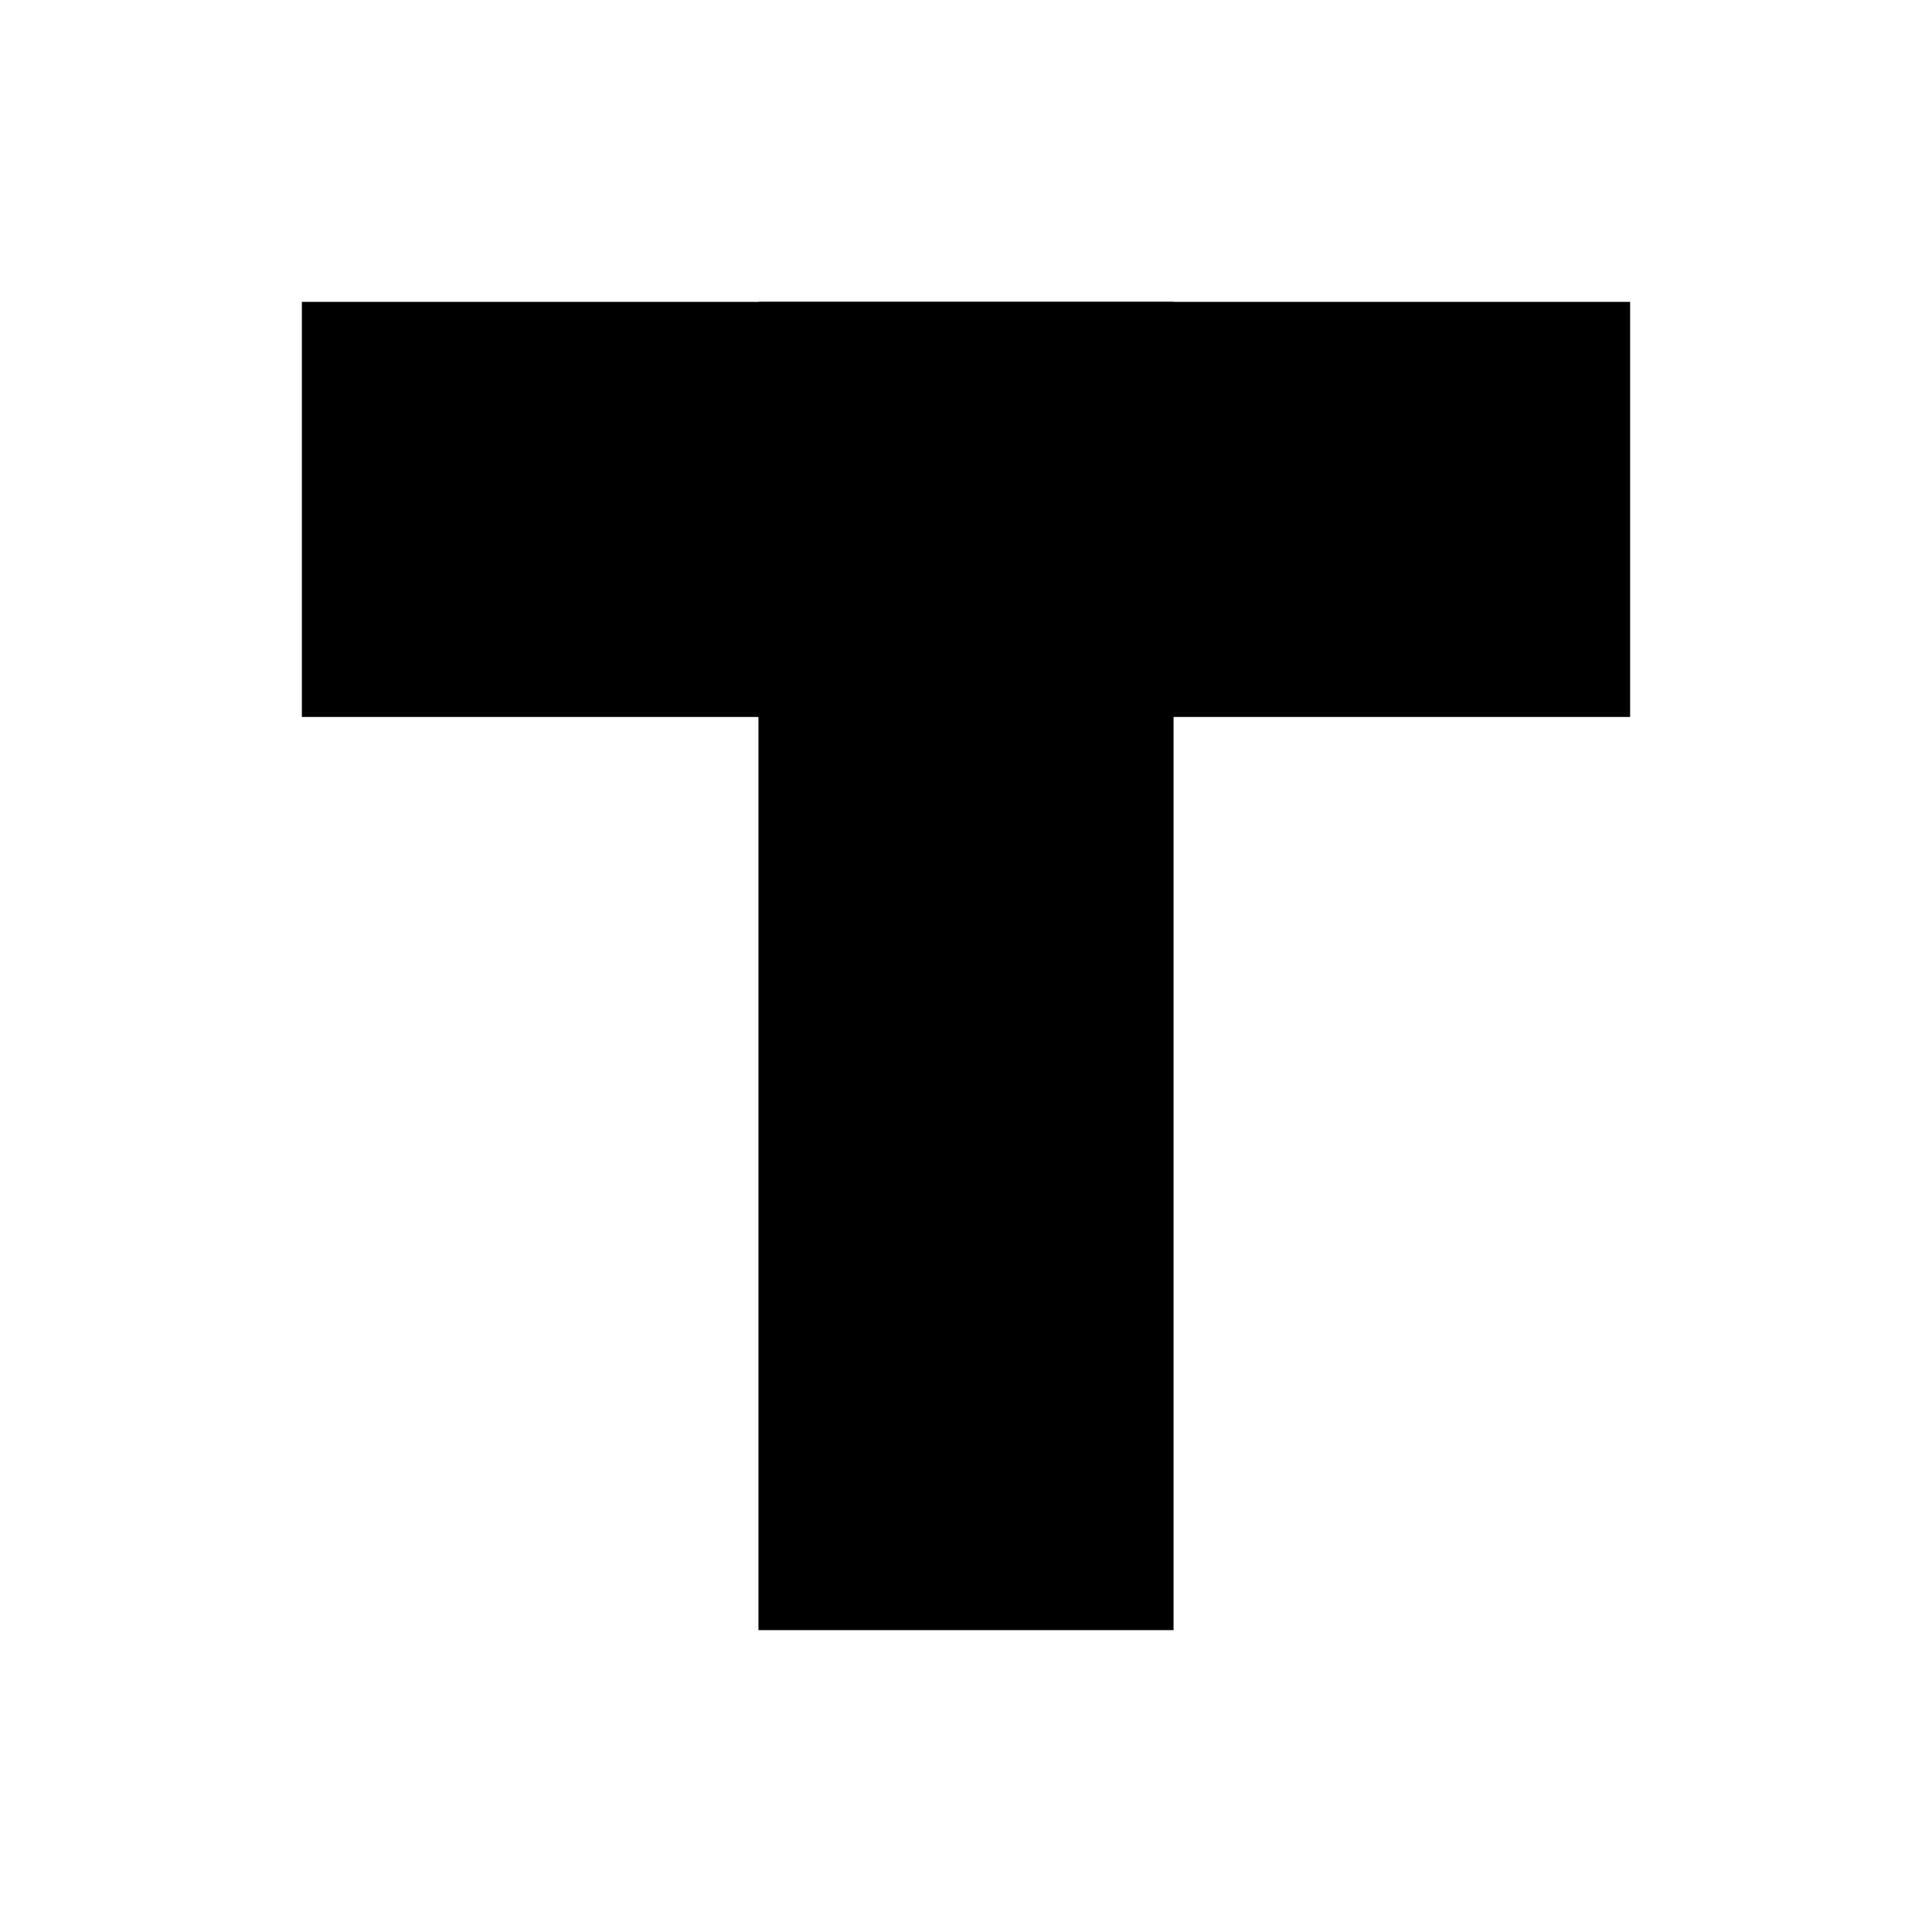
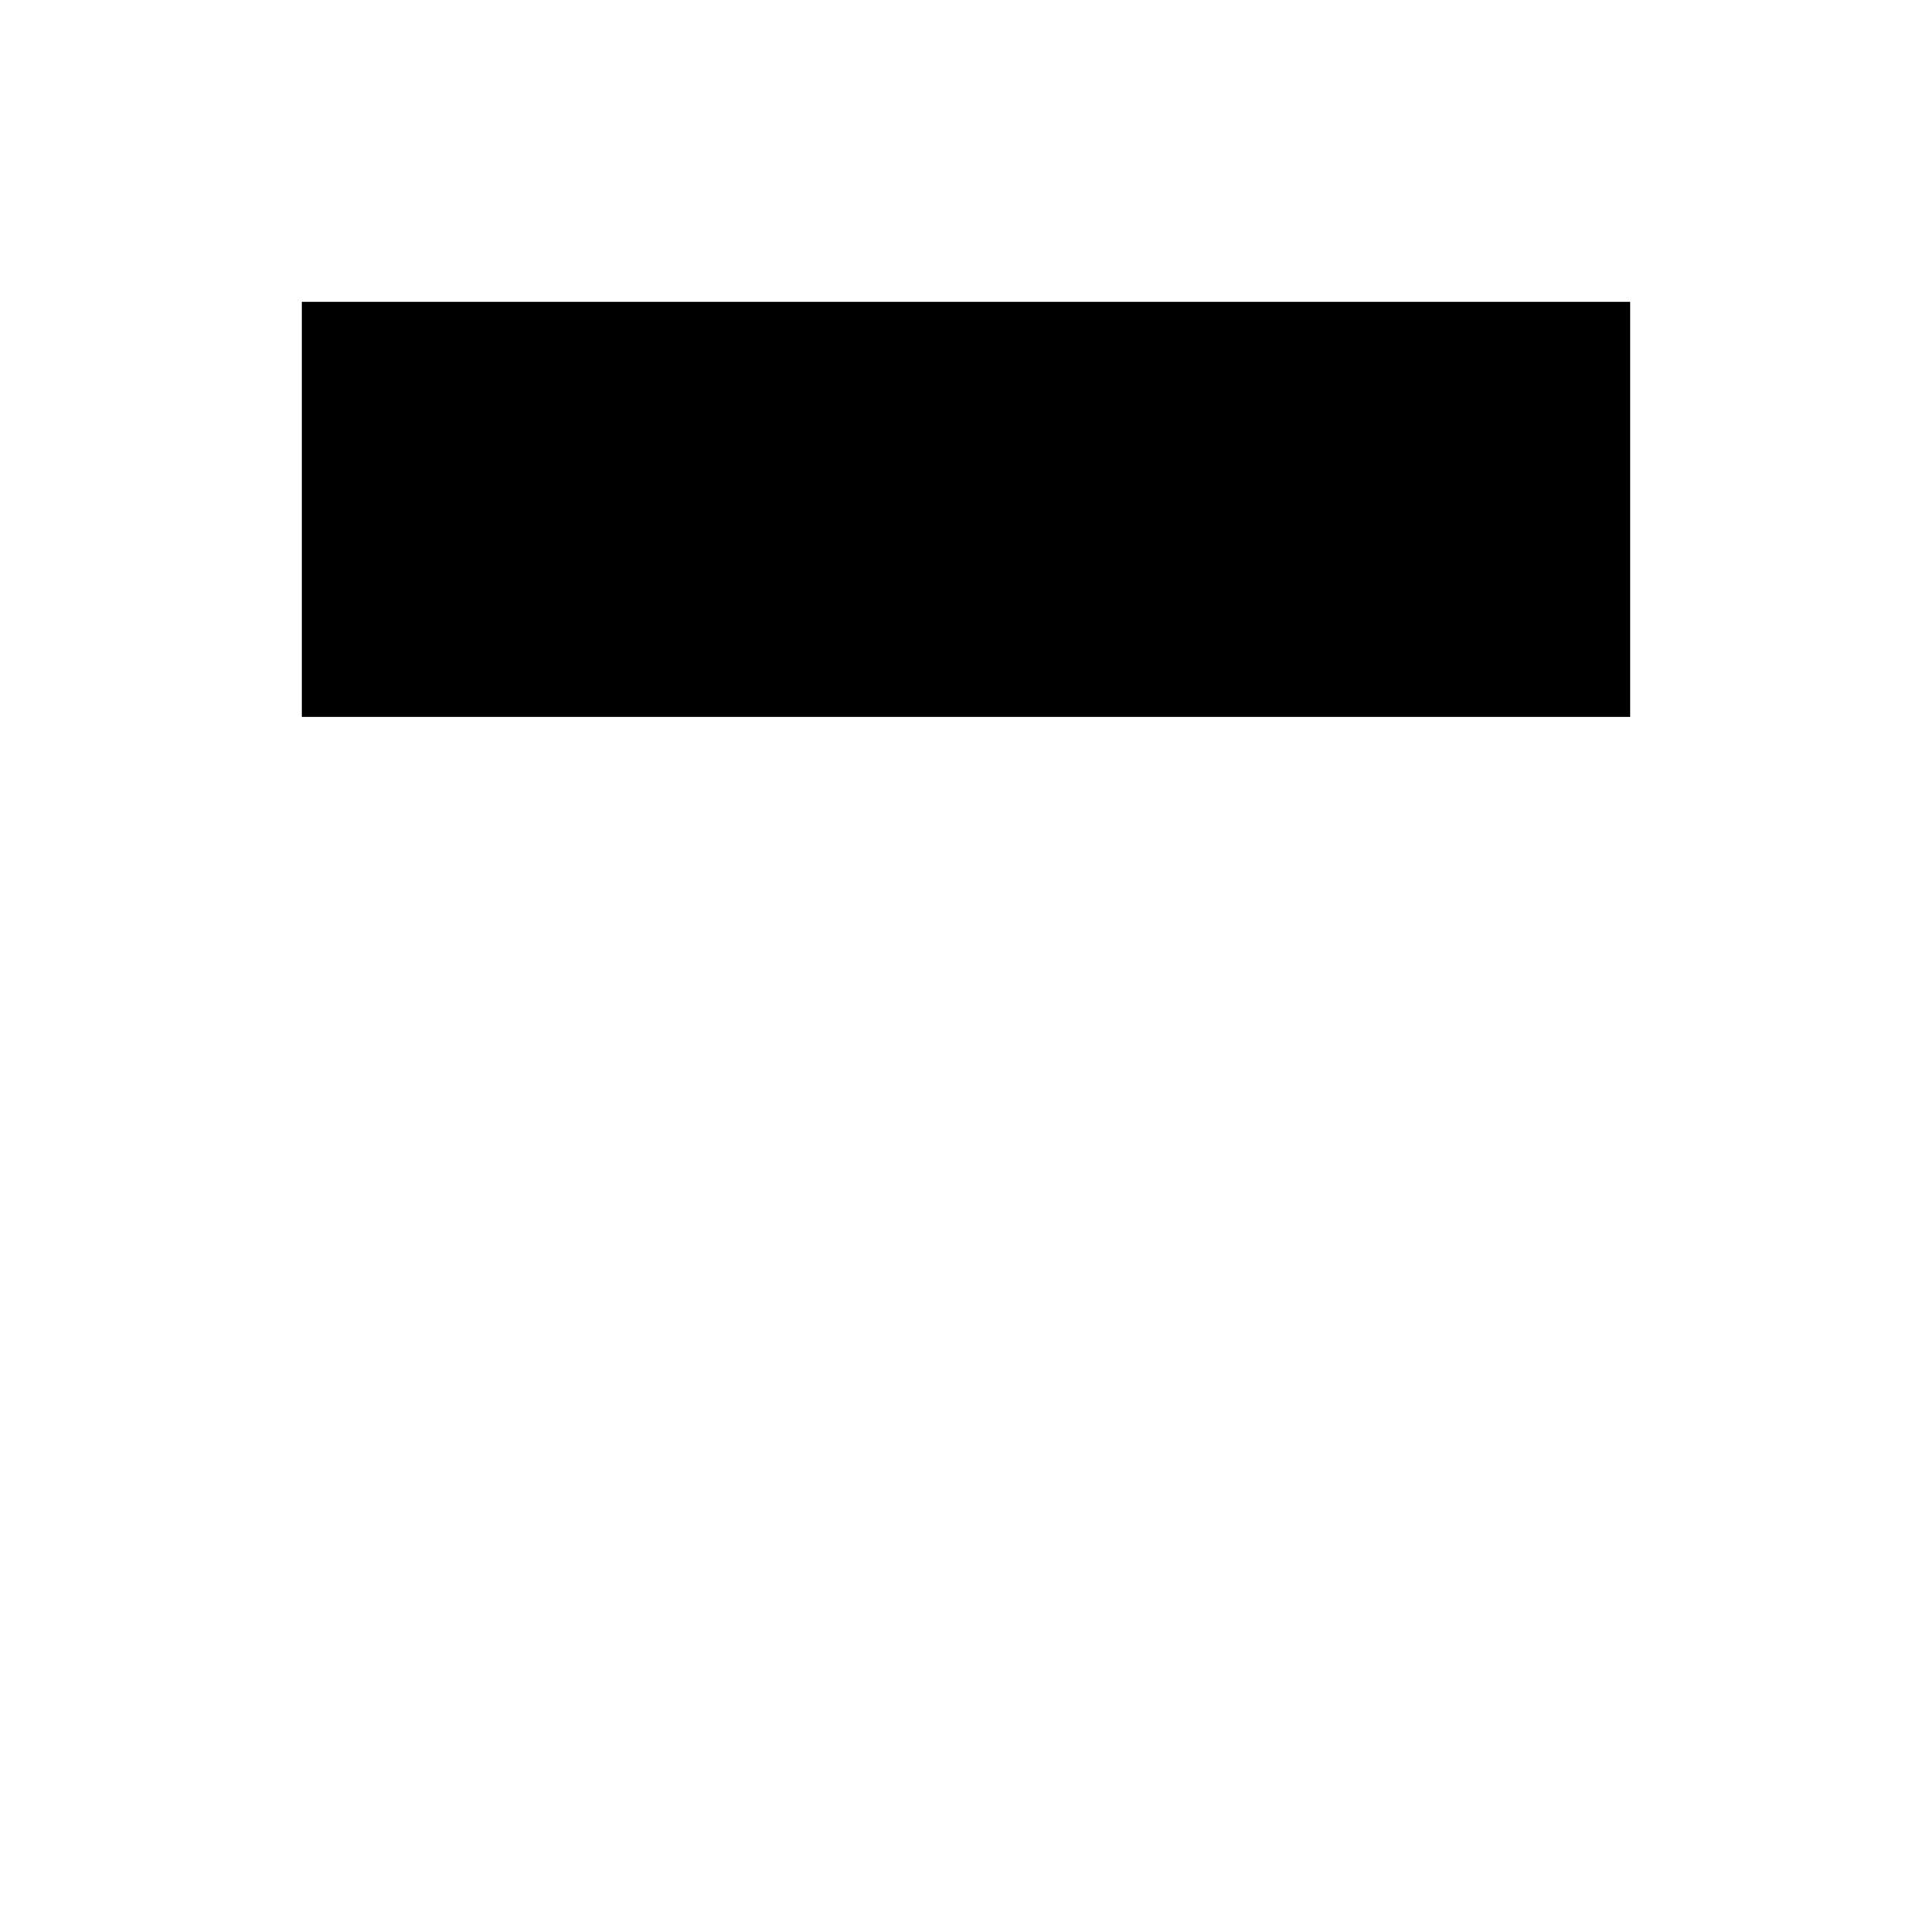
<svg xmlns="http://www.w3.org/2000/svg" id="Layer_1" data-name="Layer 1" viewBox="0 0 128 128">
  <defs>
    <style>.cls-1{fill:#fff;}</style>
  </defs>
  <rect class="cls-1" width="128" height="128" />
  <rect x="20" y="20" width="88" height="27.5" />
-   <rect x="50.25" y="20" width="27.5" height="88" />
</svg>